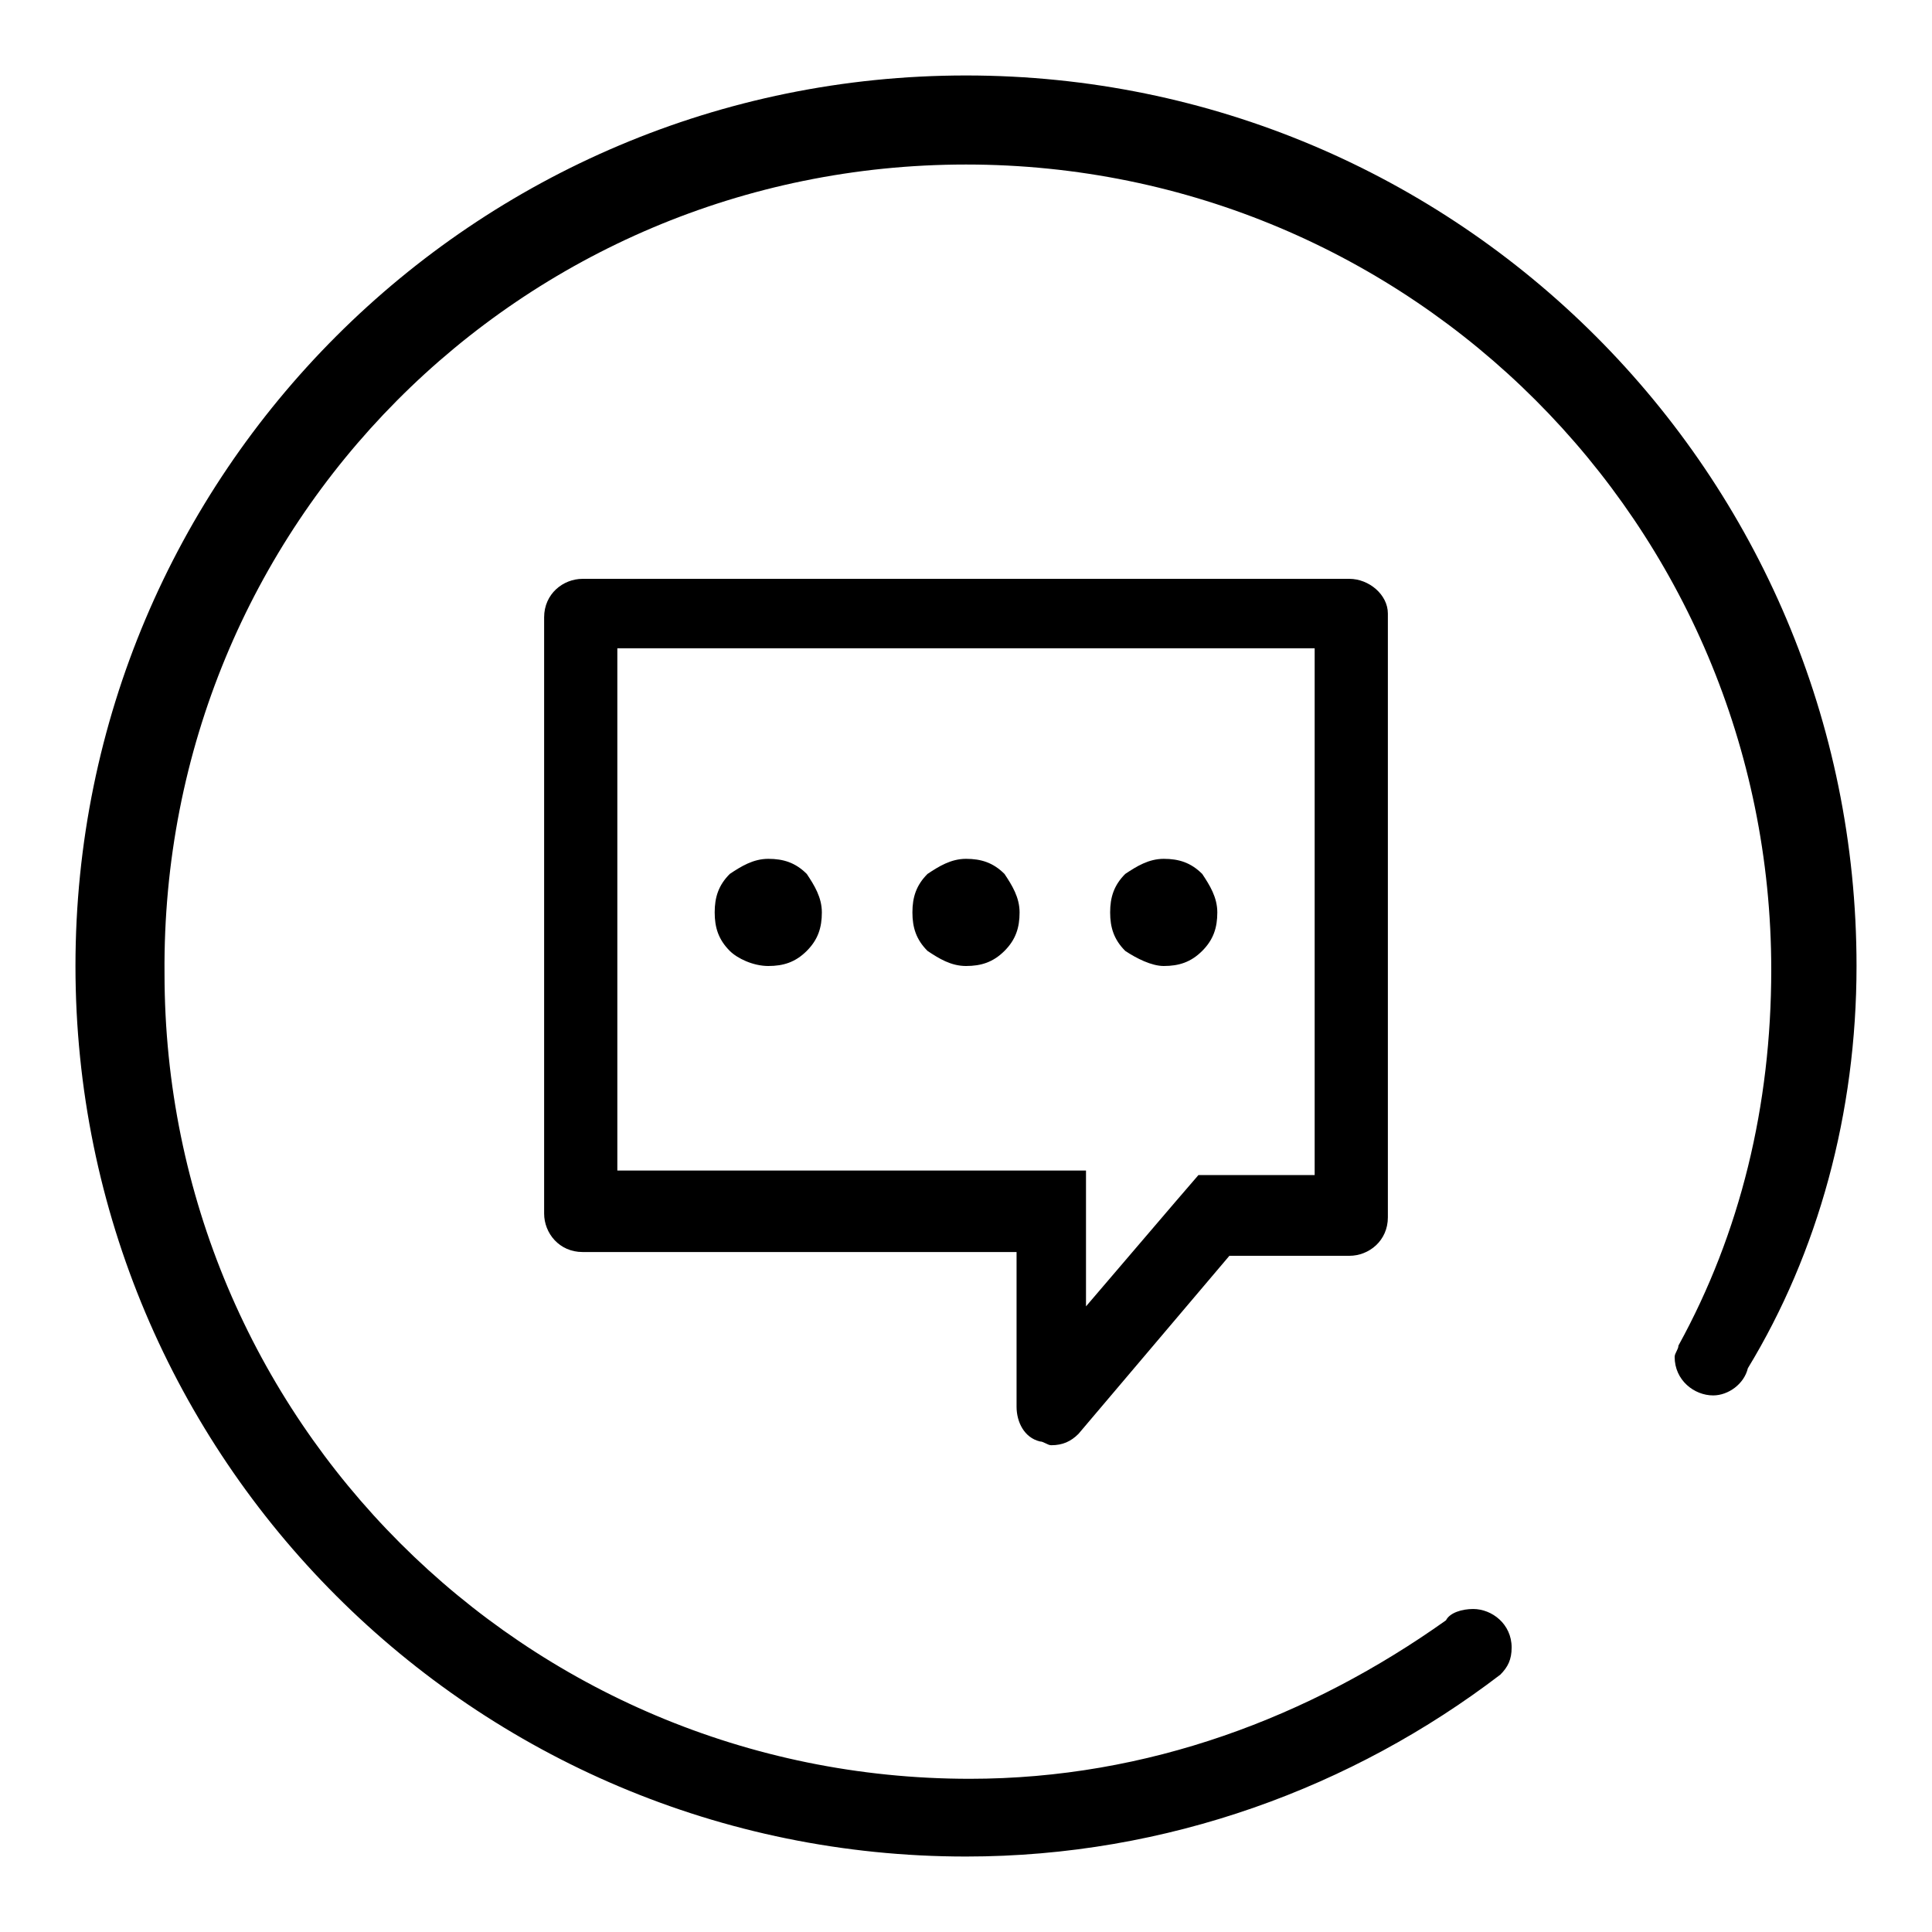
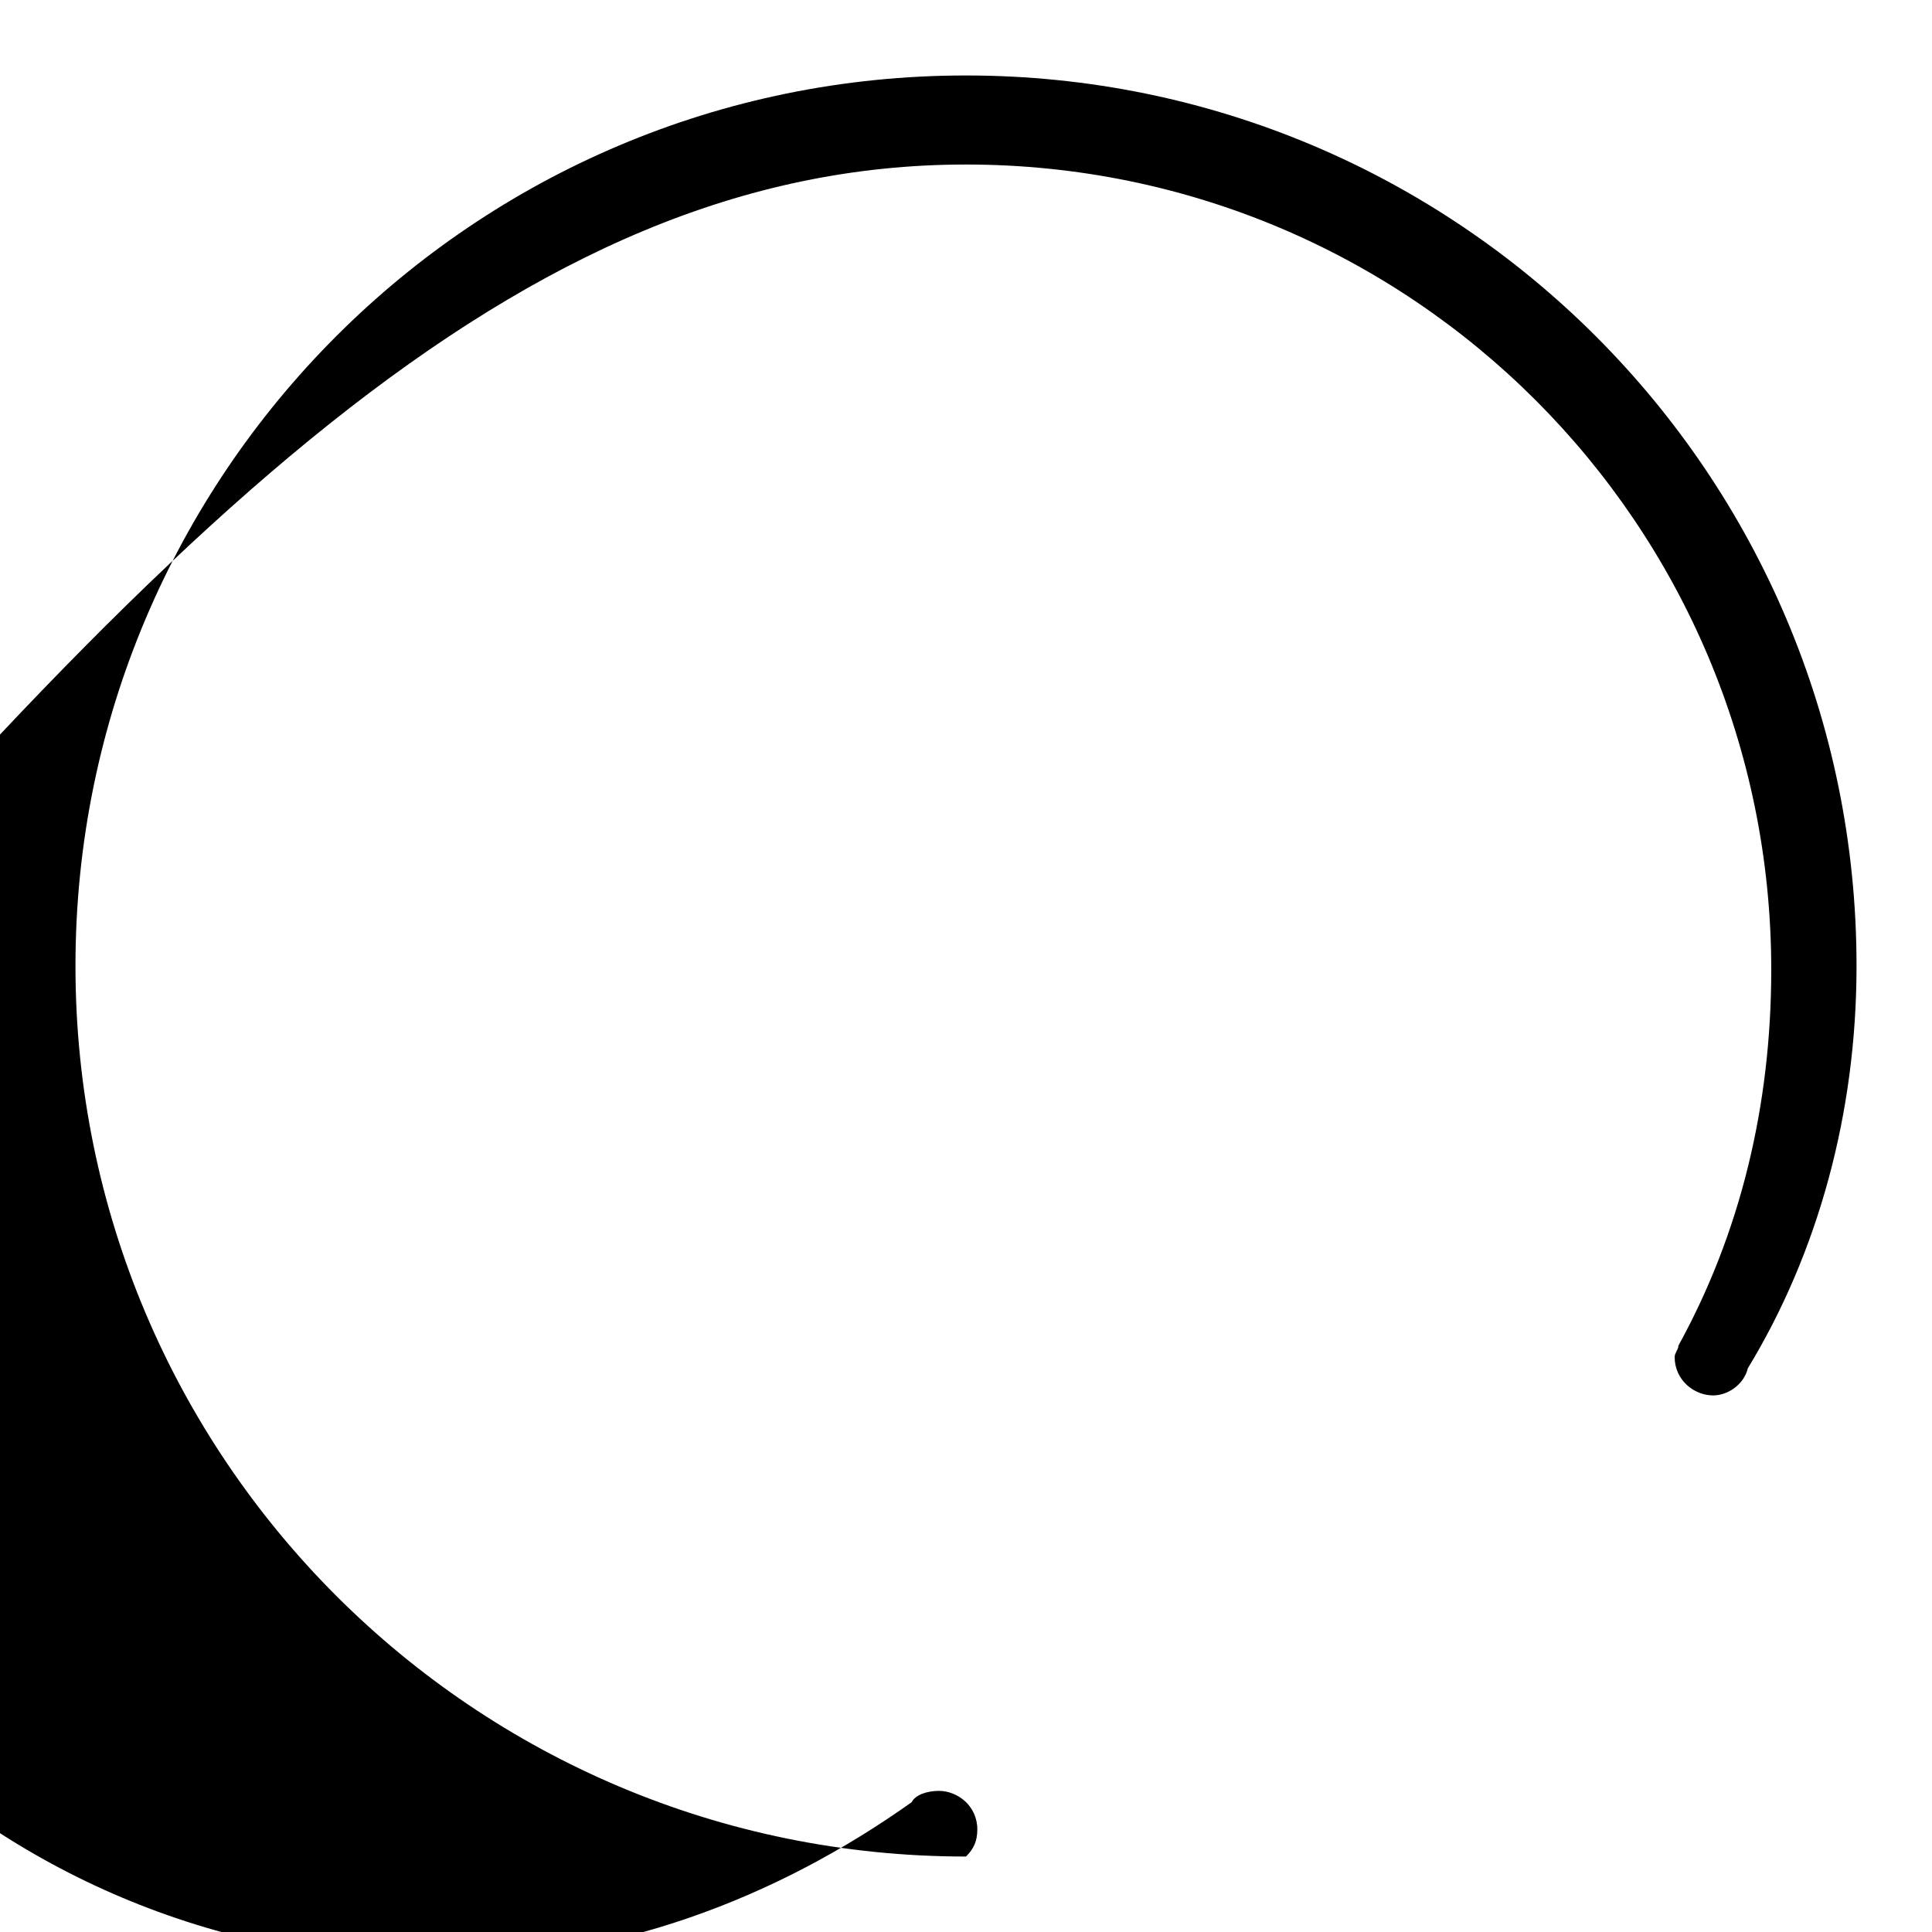
<svg xmlns="http://www.w3.org/2000/svg" version="1.1" x="0px" y="0px" viewBox="0 0 256 256" enable-background="new 0 0 256 256" xml:space="preserve">
  <g>
    <g>
-       <path fill="#000000" d="M174.2,85.9v69.8h-11.3h-4.1l-3.1,3.6l-11.8,13.8v-8.2v-9.8h-9.8H81.8V85.9H174.2 M178.8,76.7H77.2c-2.6,0-5.1,2-5.1,5.1v79c0,2.6,2,5.1,5.1,5.1h57.5v20.5c0,2,1,4.1,3.1,4.6c0.5,0,1,0.5,1.5,0.5c1.5,0,2.6-0.5,3.6-1.5l20-23.6h15.9c2.6,0,5.1-2,5.1-5.1v-80C183.9,78.8,181.4,76.7,178.8,76.7L178.8,76.7L178.8,76.7z M154.2,128c2,0,3.6-0.5,5.1-2c1.5-1.5,2-3.1,2-5.1s-1-3.6-2-5.1c-1.5-1.5-3.1-2-5.1-2s-3.6,1-5.1,2c-1.5,1.5-2,3.1-2,5.1s0.5,3.6,2,5.1C150.6,127,152.6,128,154.2,128L154.2,128z M128,128c2,0,3.6-0.5,5.1-2c1.5-1.5,2-3.1,2-5.1s-1-3.6-2-5.1c-1.5-1.5-3.1-2-5.1-2s-3.6,1-5.1,2c-1.5,1.5-2,3.1-2,5.1s0.5,3.6,2,5.1C124.4,127,126,128,128,128L128,128z M101.8,128c2,0,3.6-0.5,5.1-2c1.5-1.5,2-3.1,2-5.1s-1-3.6-2-5.1c-1.5-1.5-3.1-2-5.1-2c-2,0-3.6,1-5.1,2c-1.5,1.5-2,3.1-2,5.1s0.5,3.6,2,5.1C97.7,127,99.8,128,101.8,128L101.8,128z" />
-       <path fill="#000000" d="M246,128c0-65.2-52.8-118-118-118C62.8,10,10,62.8,10,128c0,65.2,52.8,118,118,118c26.7,0,51.3-9.2,70.8-24.1c1-1,1.5-2,1.5-3.6c0-3.1-2.6-5.1-5.1-5.1c-1.5,0-3.1,0.5-3.6,1.5l0,0c-18,12.8-39.5,21-63.1,21c-59,0-106.7-47.7-106.7-106.7C21.3,69.5,69,21.8,128,21.8s106.7,47.7,106.7,106.7c0,18-4.1,34.9-12.3,49.8l0,0c0,0.5-0.5,1-0.5,1.5c0,3.1,2.6,5.1,5.1,5.1c2,0,4.1-1.5,4.6-3.6l0,0C240.9,166,246,147.5,246,128L246,128z" />
+       <path fill="#000000" d="M246,128c0-65.2-52.8-118-118-118C62.8,10,10,62.8,10,128c0,65.2,52.8,118,118,118c1-1,1.5-2,1.5-3.6c0-3.1-2.6-5.1-5.1-5.1c-1.5,0-3.1,0.5-3.6,1.5l0,0c-18,12.8-39.5,21-63.1,21c-59,0-106.7-47.7-106.7-106.7C21.3,69.5,69,21.8,128,21.8s106.7,47.7,106.7,106.7c0,18-4.1,34.9-12.3,49.8l0,0c0,0.5-0.5,1-0.5,1.5c0,3.1,2.6,5.1,5.1,5.1c2,0,4.1-1.5,4.6-3.6l0,0C240.9,166,246,147.5,246,128L246,128z" />
    </g>
  </g>
</svg>